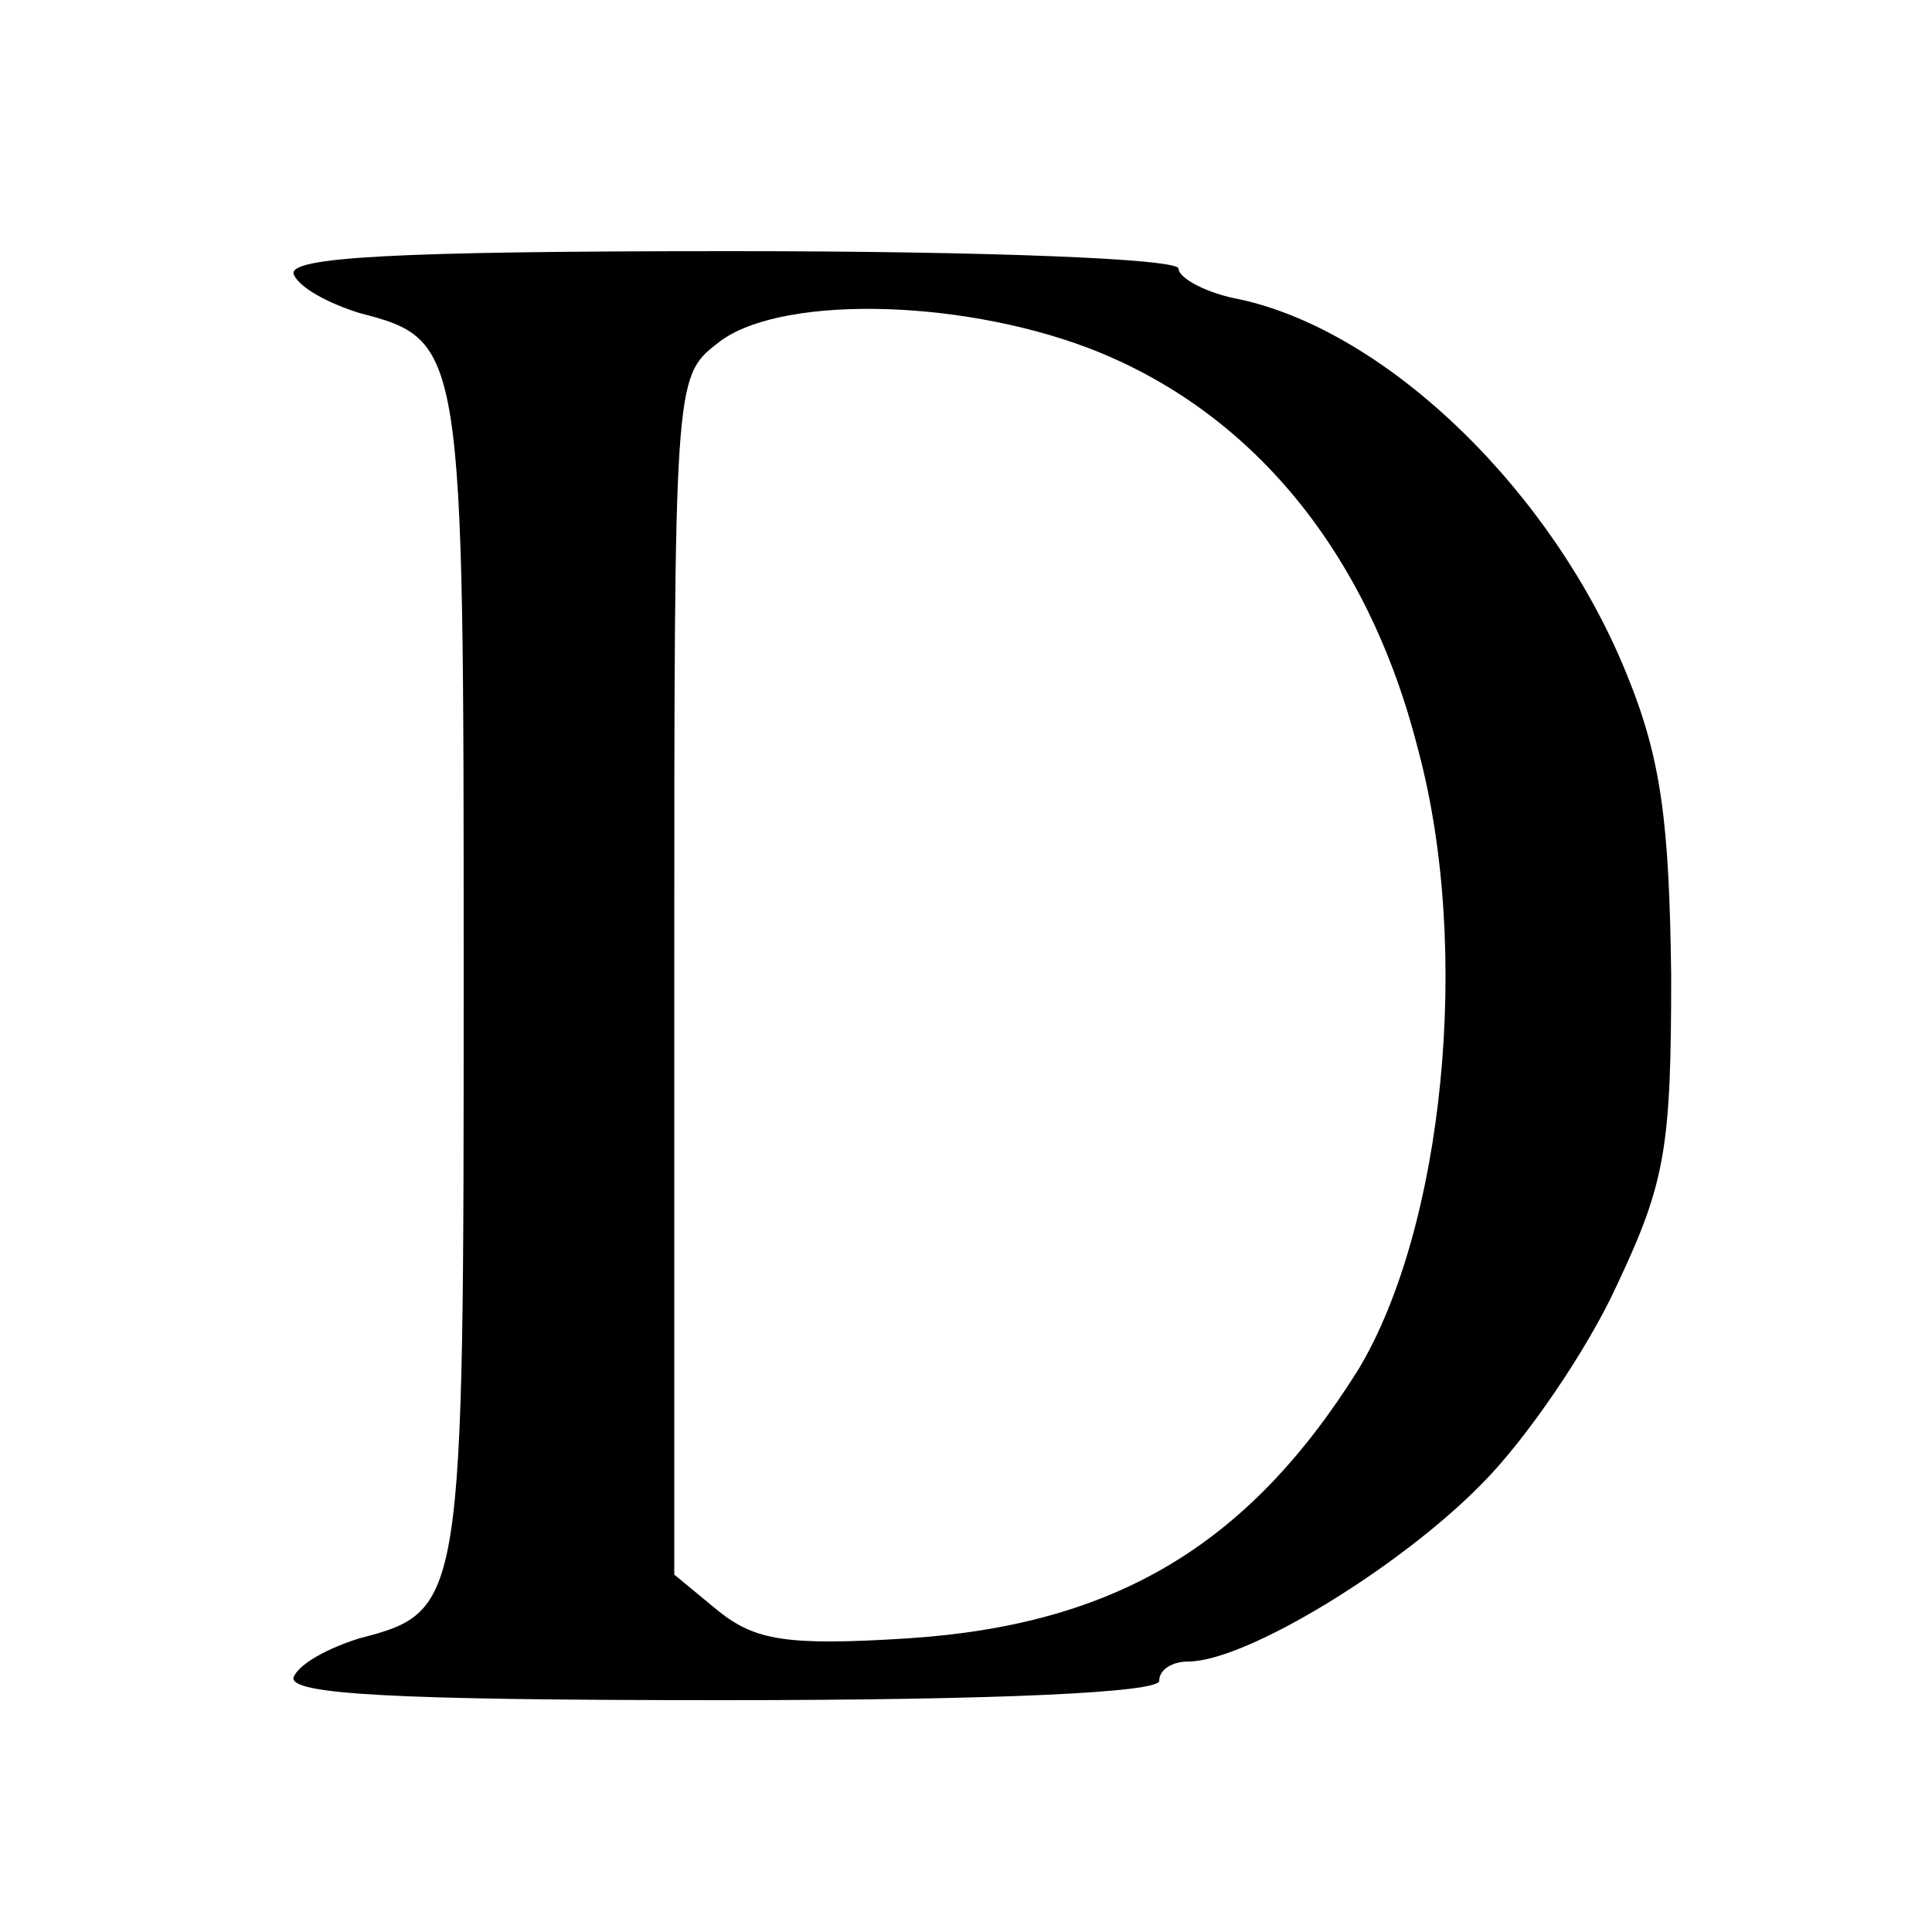
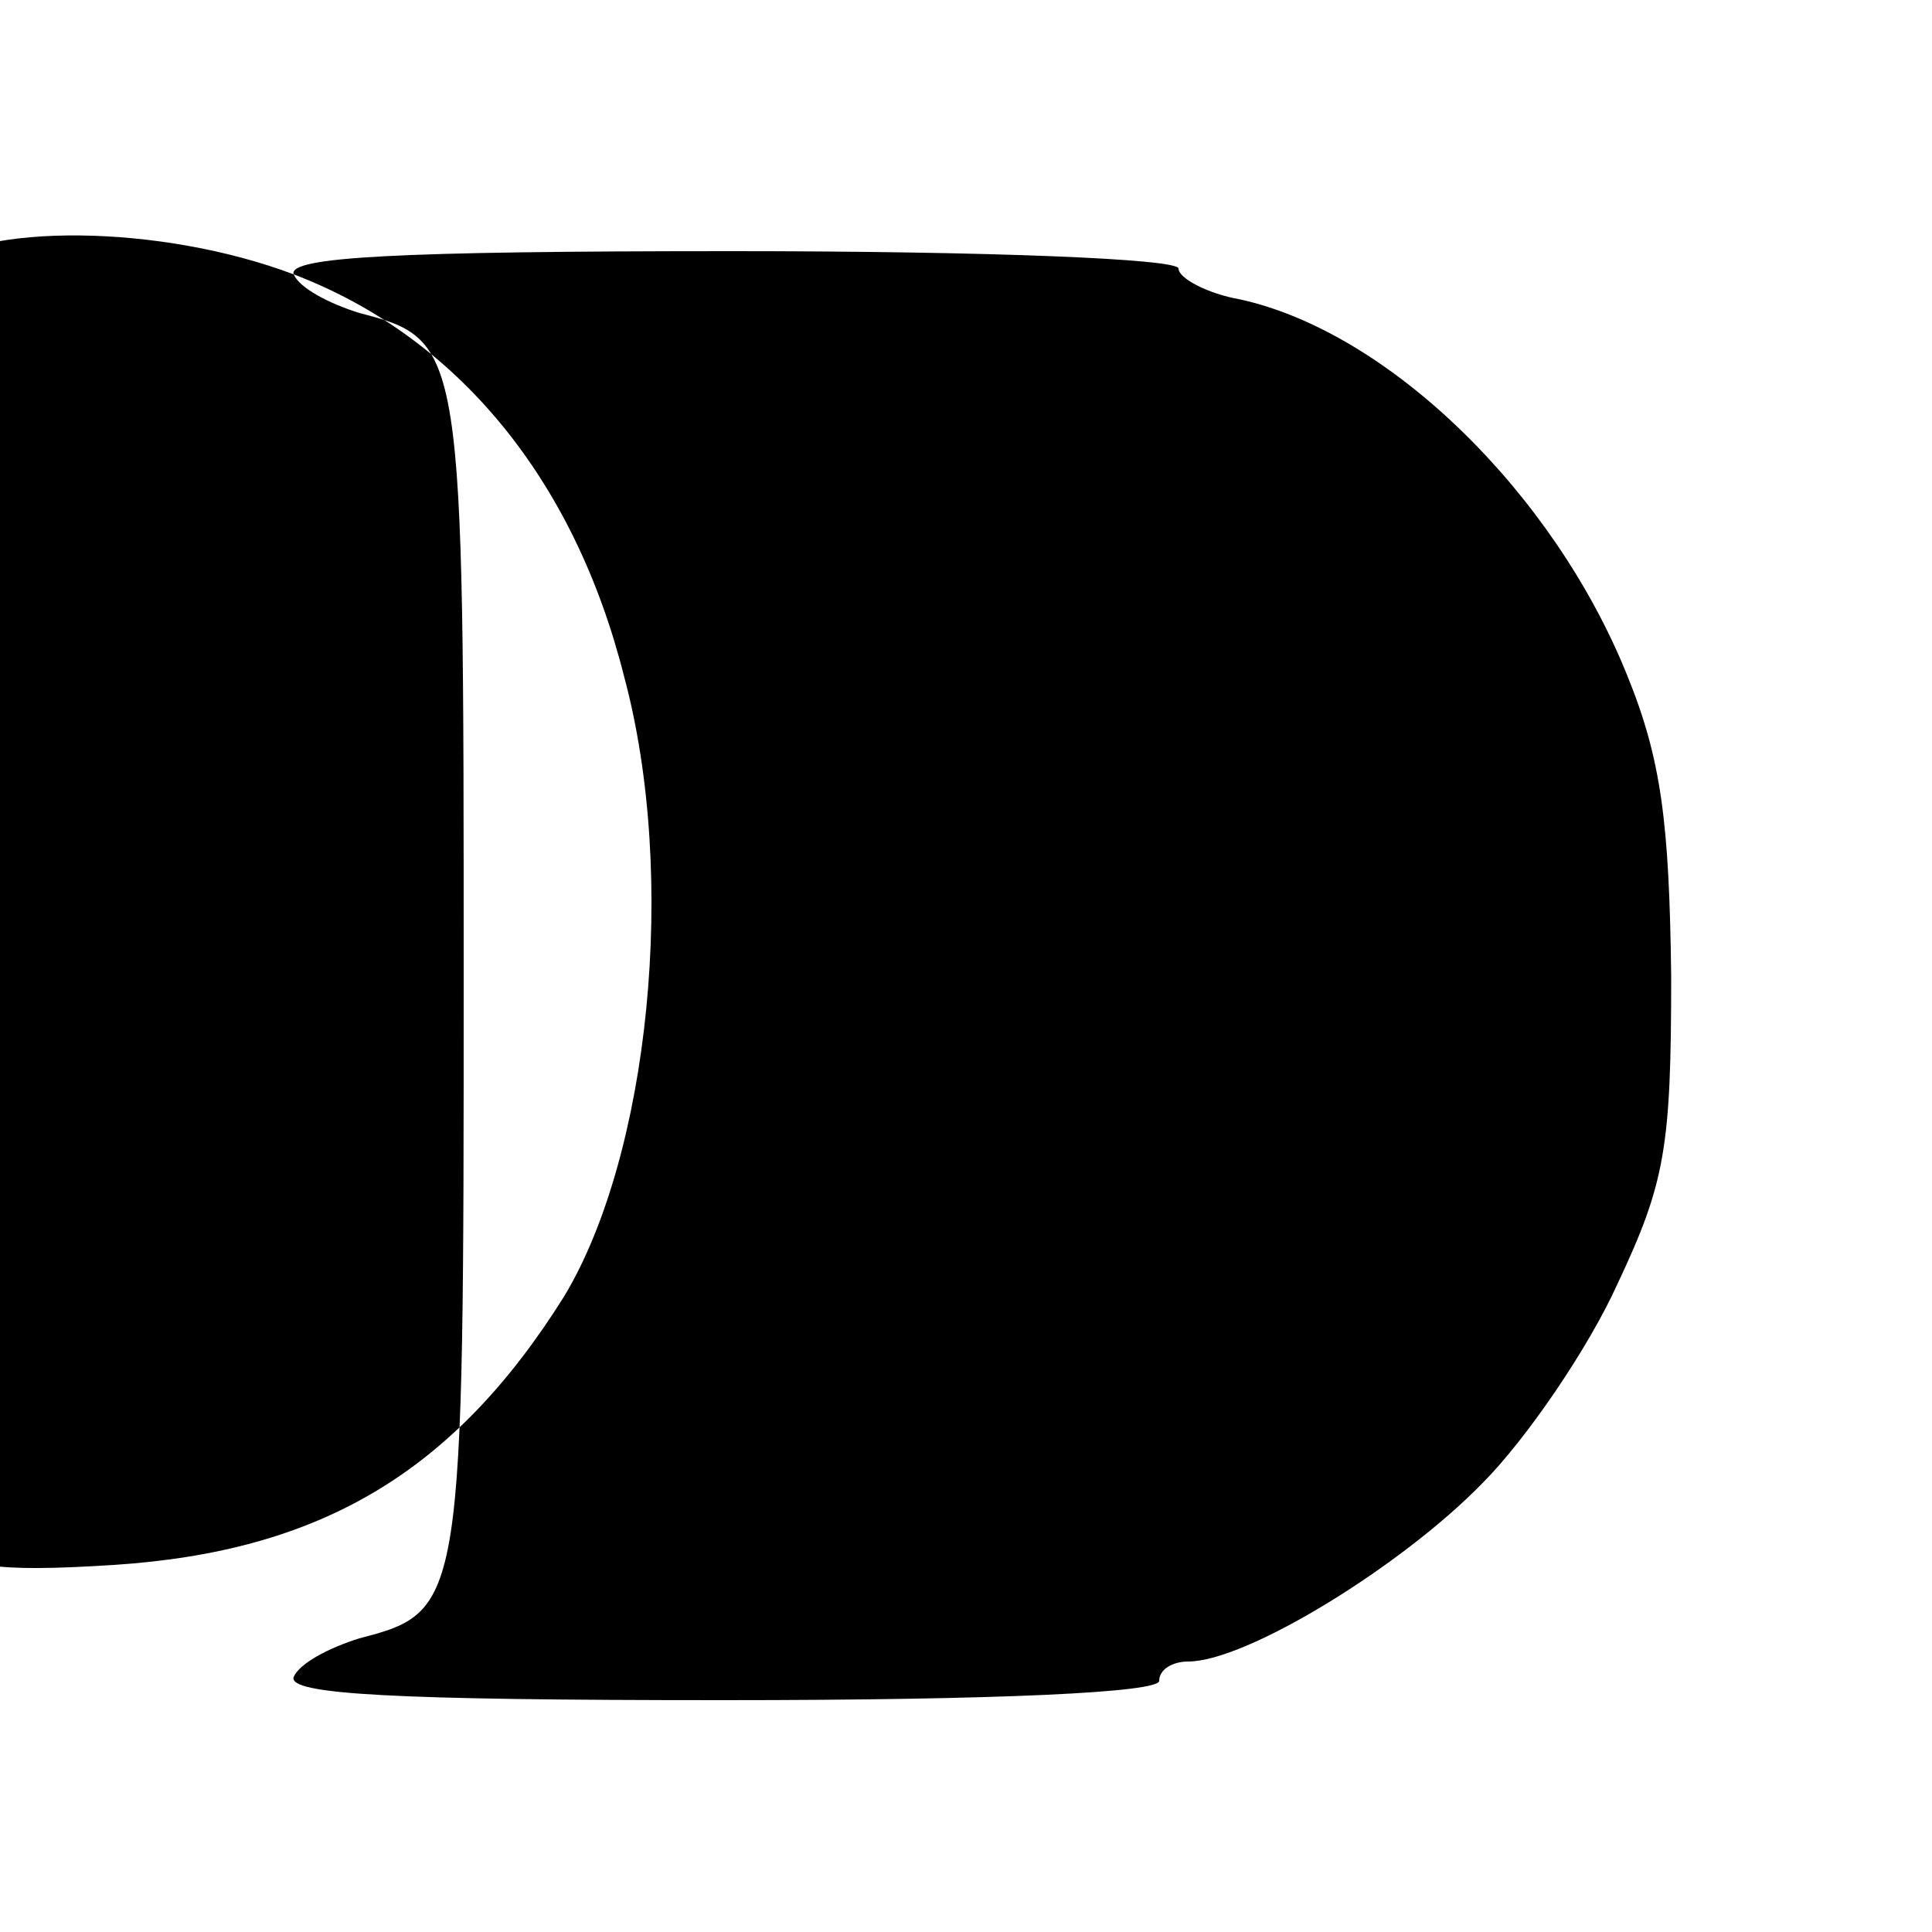
<svg xmlns="http://www.w3.org/2000/svg" version="1.0" width="100pt" height="100pt" viewBox="0 0 100 100" preserveAspectRatio="xMidYMid meet">
  <g transform="translate(0,100) scale(0.1,-0.1)" fill="#000000" stroke="none">
-     <path d="M152 858 c3 -7 18 -15 34 -20 54 -14 54 -17 54 -343 0 -326 0 -329 -54 -343 -16 -5 -31 -13 -34 -20 -3 -9 51 -12 222 -12 144 0 226 4 226 10 0 6 7 10 15 10 30 0 110 49 152 92 23 23 55 70 70 103 25 53 28 71 28 160 -1 79 -5 112 -23 156 -38 94 -123 177 -200 194 -17 3 -32 11 -32 16 0 5 -97 9 -231 9 -174 0 -230 -3 -227 -12z m411 -38 c84 -32 145 -105 171 -208 28 -104 13 -248 -31 -321 -57 -91 -126 -132 -233 -139 -63 -4 -79 -1 -98 14 l-23 19 0 310 c0 306 0 310 22 327 30 25 123 24 192 -2z" />
+     <path d="M152 858 c3 -7 18 -15 34 -20 54 -14 54 -17 54 -343 0 -326 0 -329 -54 -343 -16 -5 -31 -13 -34 -20 -3 -9 51 -12 222 -12 144 0 226 4 226 10 0 6 7 10 15 10 30 0 110 49 152 92 23 23 55 70 70 103 25 53 28 71 28 160 -1 79 -5 112 -23 156 -38 94 -123 177 -200 194 -17 3 -32 11 -32 16 0 5 -97 9 -231 9 -174 0 -230 -3 -227 -12z c84 -32 145 -105 171 -208 28 -104 13 -248 -31 -321 -57 -91 -126 -132 -233 -139 -63 -4 -79 -1 -98 14 l-23 19 0 310 c0 306 0 310 22 327 30 25 123 24 192 -2z" />
  </g>
</svg>